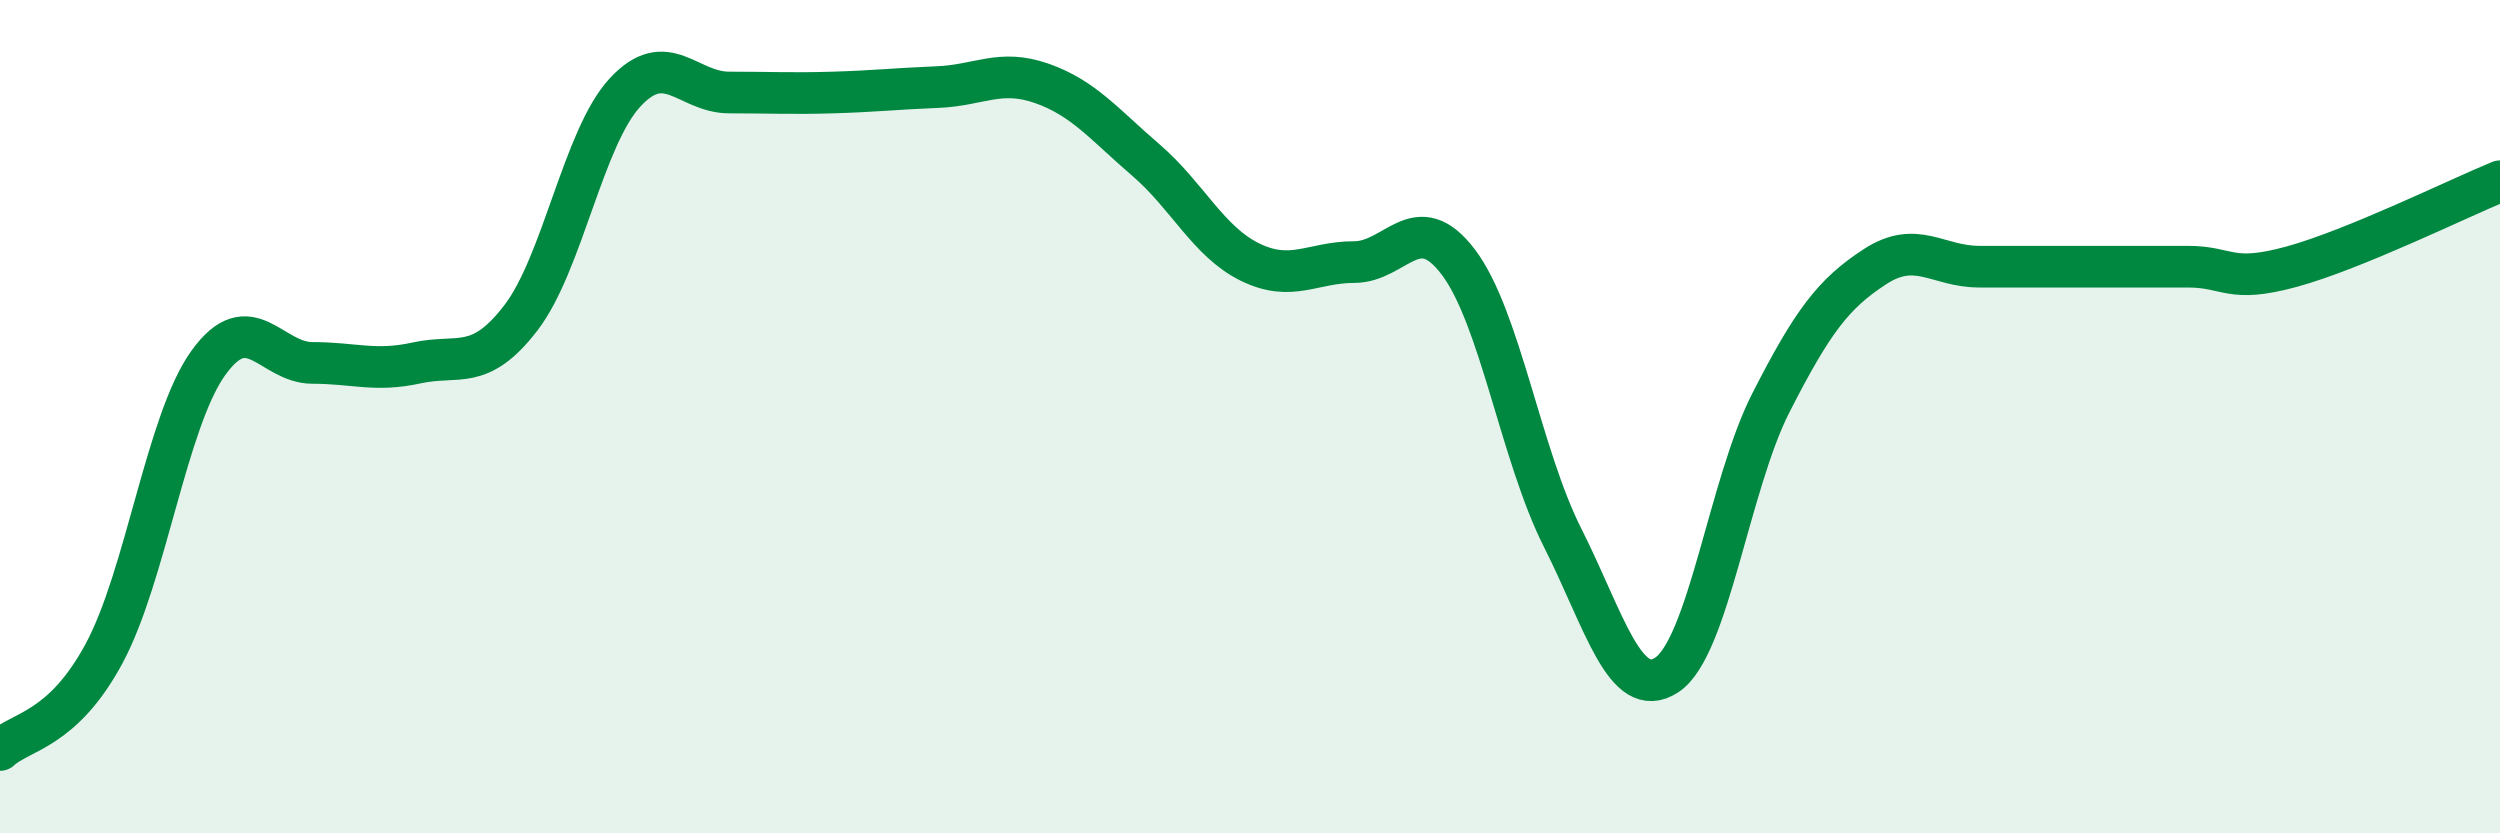
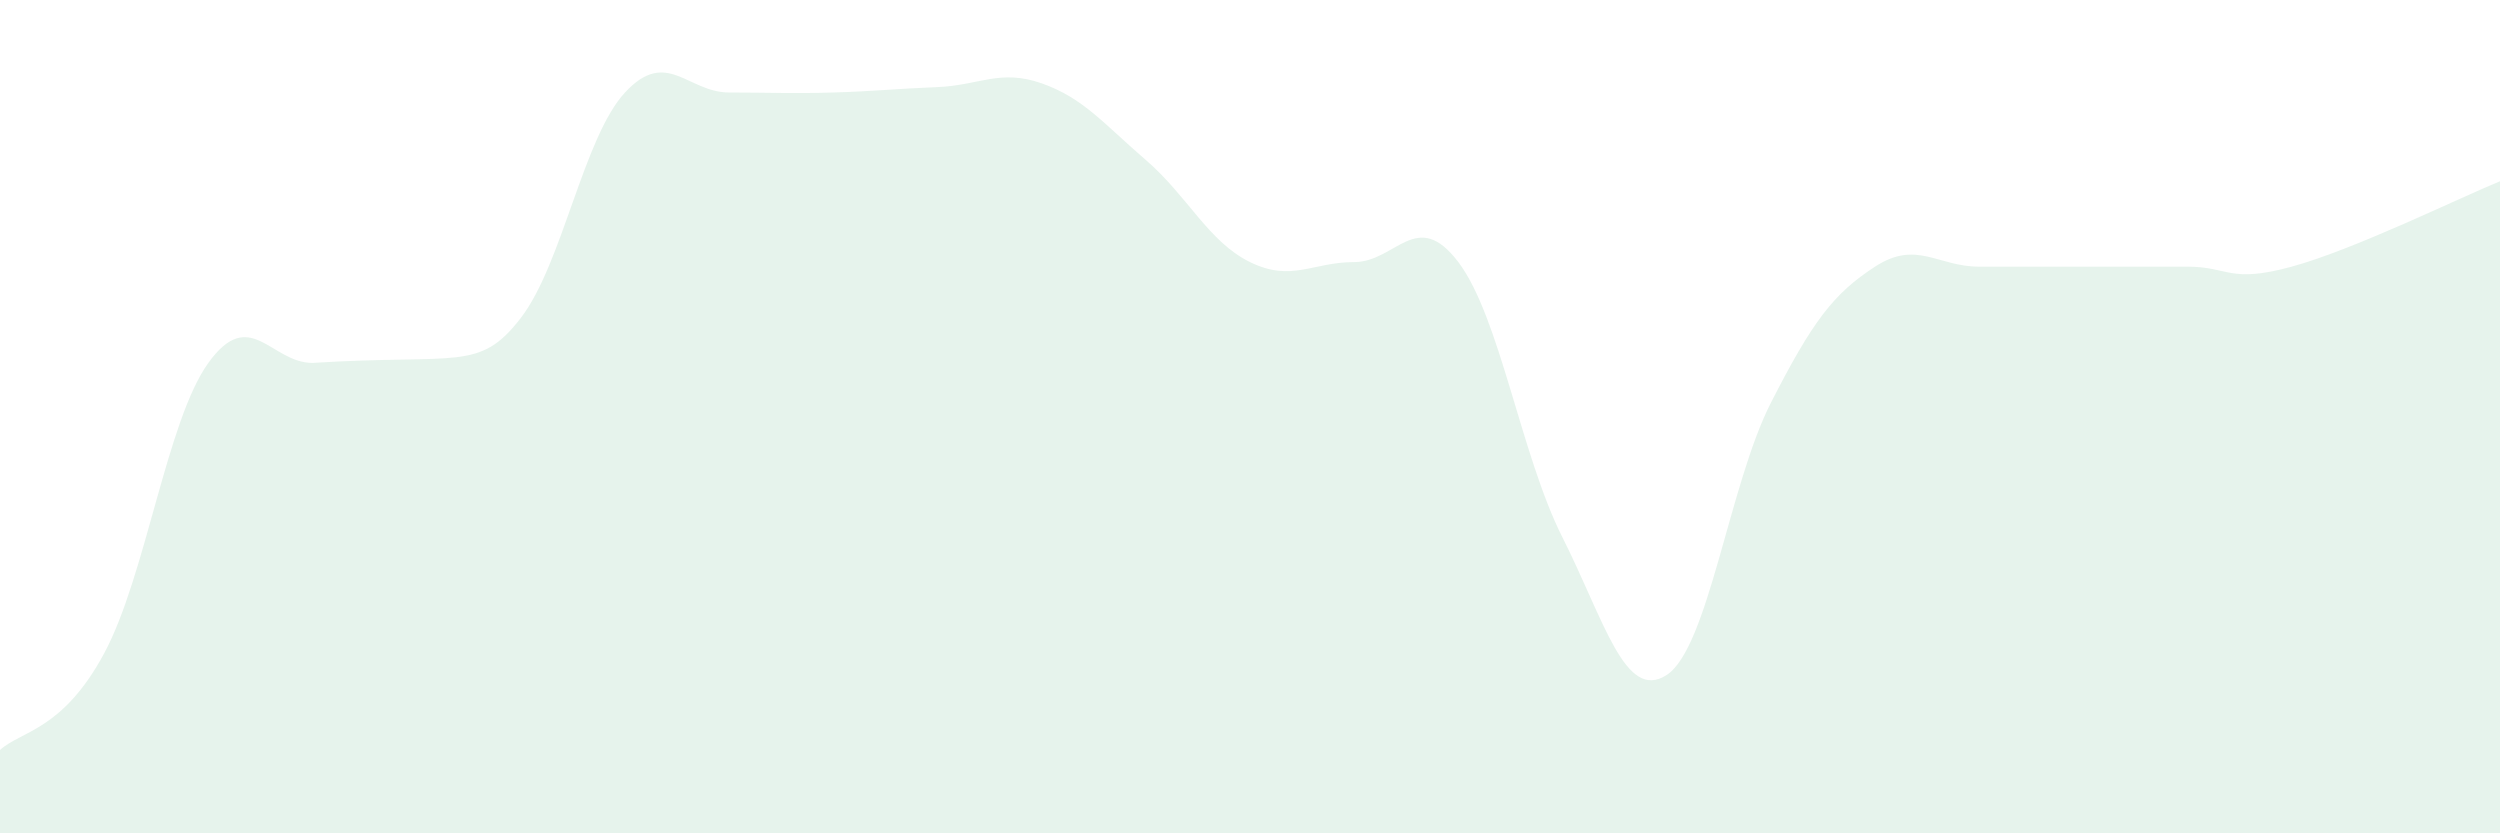
<svg xmlns="http://www.w3.org/2000/svg" width="60" height="20" viewBox="0 0 60 20">
-   <path d="M 0,18 C 0.5,17.54 1.5,17.54 2.5,15.68 C 3.5,13.82 4,10.1 5,8.71 C 6,7.32 6.5,8.71 7.5,8.71 C 8.5,8.71 9,8.93 10,8.71 C 11,8.49 11.5,8.93 12.5,7.63 C 13.5,6.33 14,3.3 15,2.22 C 16,1.14 16.5,2.22 17.5,2.22 C 18.5,2.22 19,2.25 20,2.22 C 21,2.19 21.5,2.13 22.5,2.09 C 23.5,2.05 24,1.65 25,2 C 26,2.35 26.5,2.98 27.5,3.84 C 28.5,4.7 29,5.8 30,6.29 C 31,6.78 31.5,6.29 32.5,6.29 C 33.5,6.29 34,4.97 35,6.29 C 36,7.61 36.5,10.92 37.5,12.9 C 38.5,14.88 39,16.85 40,16.2 C 41,15.55 41.5,11.63 42.5,9.67 C 43.5,7.71 44,7.05 45,6.4 C 46,5.75 46.5,6.4 47.5,6.4 C 48.5,6.4 49,6.4 50,6.4 C 51,6.4 51.5,6.4 52.5,6.4 C 53.5,6.4 53.5,6.81 55,6.4 C 56.5,5.99 59,4.76 60,4.35L60 20L0 20Z" fill="#008740" opacity="0.1" stroke-linecap="round" stroke-linejoin="round" />
-   <path d="M 0,18 C 0.5,17.54 1.5,17.54 2.5,15.68 C 3.5,13.82 4,10.1 5,8.71 C 6,7.32 6.5,8.71 7.5,8.71 C 8.5,8.71 9,8.93 10,8.71 C 11,8.49 11.5,8.93 12.5,7.63 C 13.5,6.33 14,3.3 15,2.22 C 16,1.14 16.5,2.22 17.5,2.22 C 18.5,2.22 19,2.25 20,2.22 C 21,2.19 21.5,2.13 22.5,2.09 C 23.5,2.05 24,1.65 25,2 C 26,2.35 26.5,2.98 27.5,3.84 C 28.5,4.7 29,5.8 30,6.29 C 31,6.78 31.5,6.29 32.5,6.29 C 33.5,6.29 34,4.97 35,6.29 C 36,7.61 36.5,10.92 37.5,12.9 C 38.5,14.88 39,16.85 40,16.2 C 41,15.55 41.5,11.63 42.5,9.67 C 43.5,7.71 44,7.05 45,6.4 C 46,5.75 46.5,6.4 47.5,6.4 C 48.5,6.4 49,6.4 50,6.4 C 51,6.4 51.5,6.4 52.5,6.4 C 53.5,6.4 53.5,6.81 55,6.4 C 56.5,5.99 59,4.76 60,4.35" stroke="#008740" stroke-width="1" fill="none" stroke-linecap="round" stroke-linejoin="round" />
+   <path d="M 0,18 C 0.5,17.54 1.5,17.54 2.5,15.68 C 3.5,13.82 4,10.1 5,8.71 C 6,7.32 6.5,8.71 7.5,8.71 C 11,8.49 11.5,8.93 12.5,7.63 C 13.5,6.33 14,3.3 15,2.22 C 16,1.14 16.5,2.22 17.5,2.22 C 18.5,2.22 19,2.25 20,2.22 C 21,2.19 21.5,2.13 22.5,2.09 C 23.5,2.05 24,1.65 25,2 C 26,2.35 26.5,2.98 27.5,3.84 C 28.5,4.7 29,5.8 30,6.29 C 31,6.78 31.5,6.29 32.5,6.29 C 33.5,6.29 34,4.97 35,6.29 C 36,7.61 36.5,10.92 37.5,12.9 C 38.5,14.88 39,16.85 40,16.2 C 41,15.55 41.5,11.63 42.5,9.67 C 43.5,7.71 44,7.05 45,6.4 C 46,5.75 46.5,6.4 47.5,6.4 C 48.5,6.4 49,6.4 50,6.4 C 51,6.4 51.5,6.4 52.5,6.4 C 53.5,6.4 53.5,6.81 55,6.4 C 56.5,5.99 59,4.76 60,4.35L60 20L0 20Z" fill="#008740" opacity="0.1" stroke-linecap="round" stroke-linejoin="round" />
</svg>